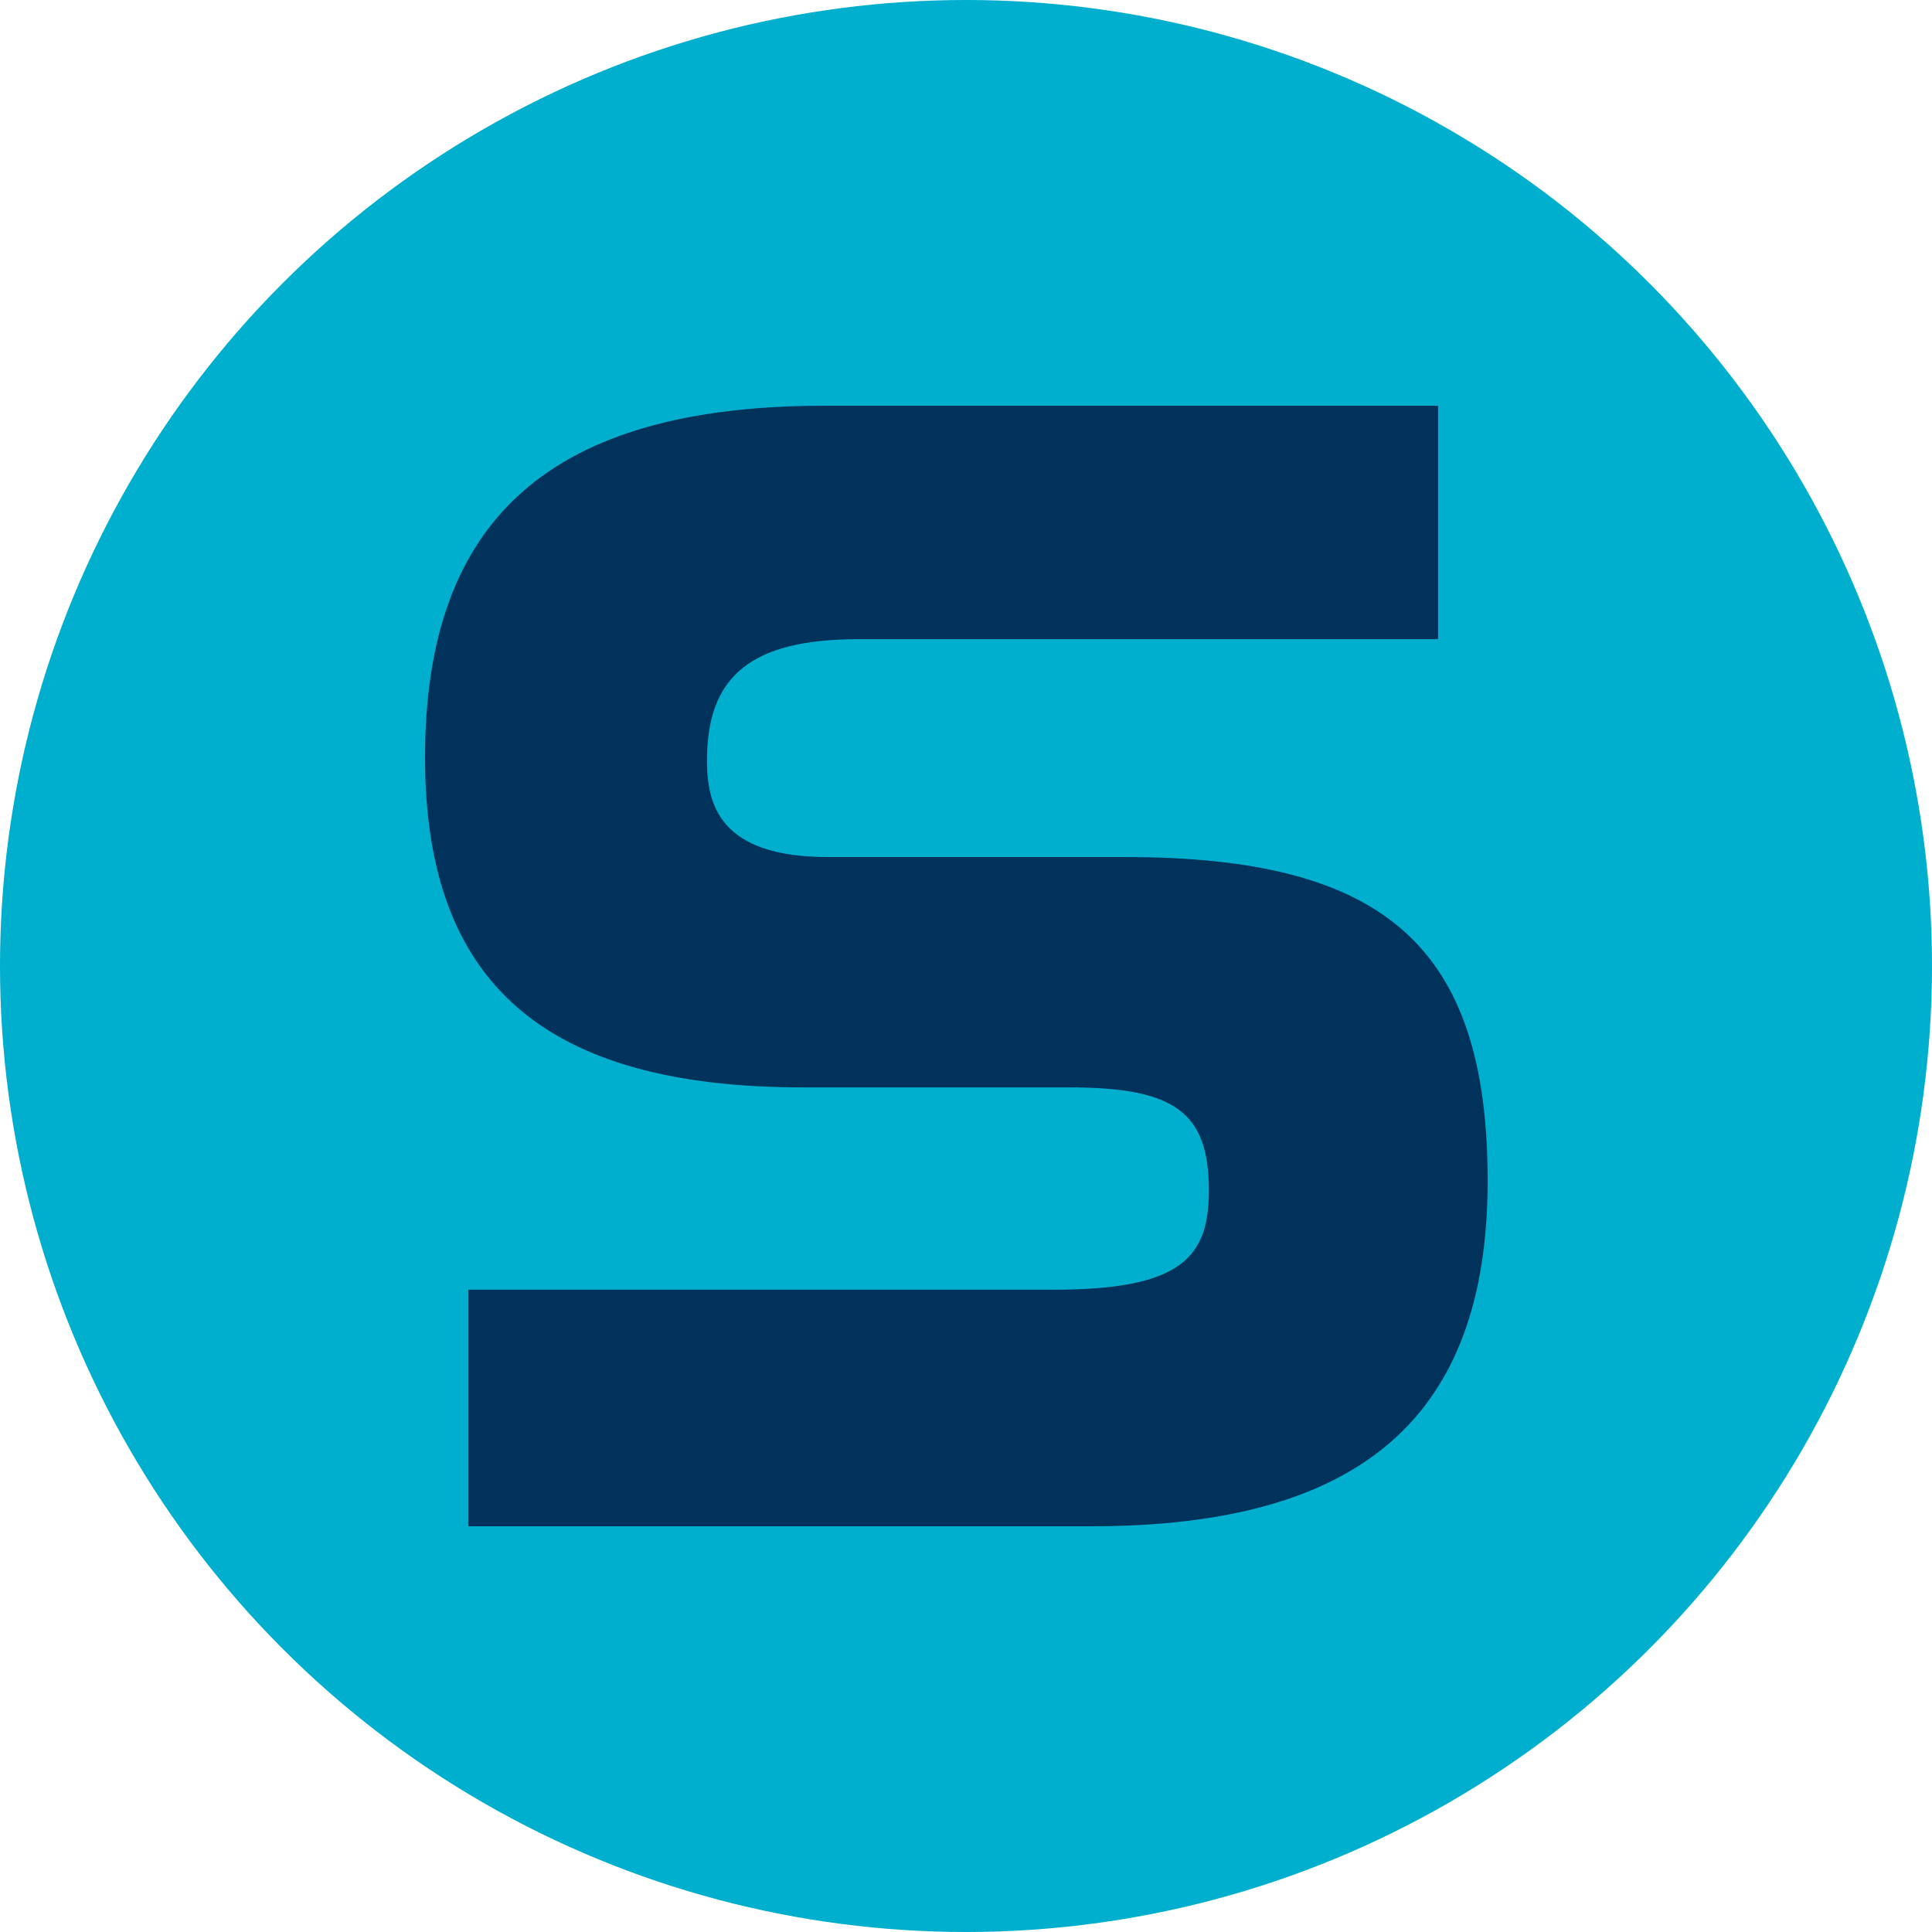
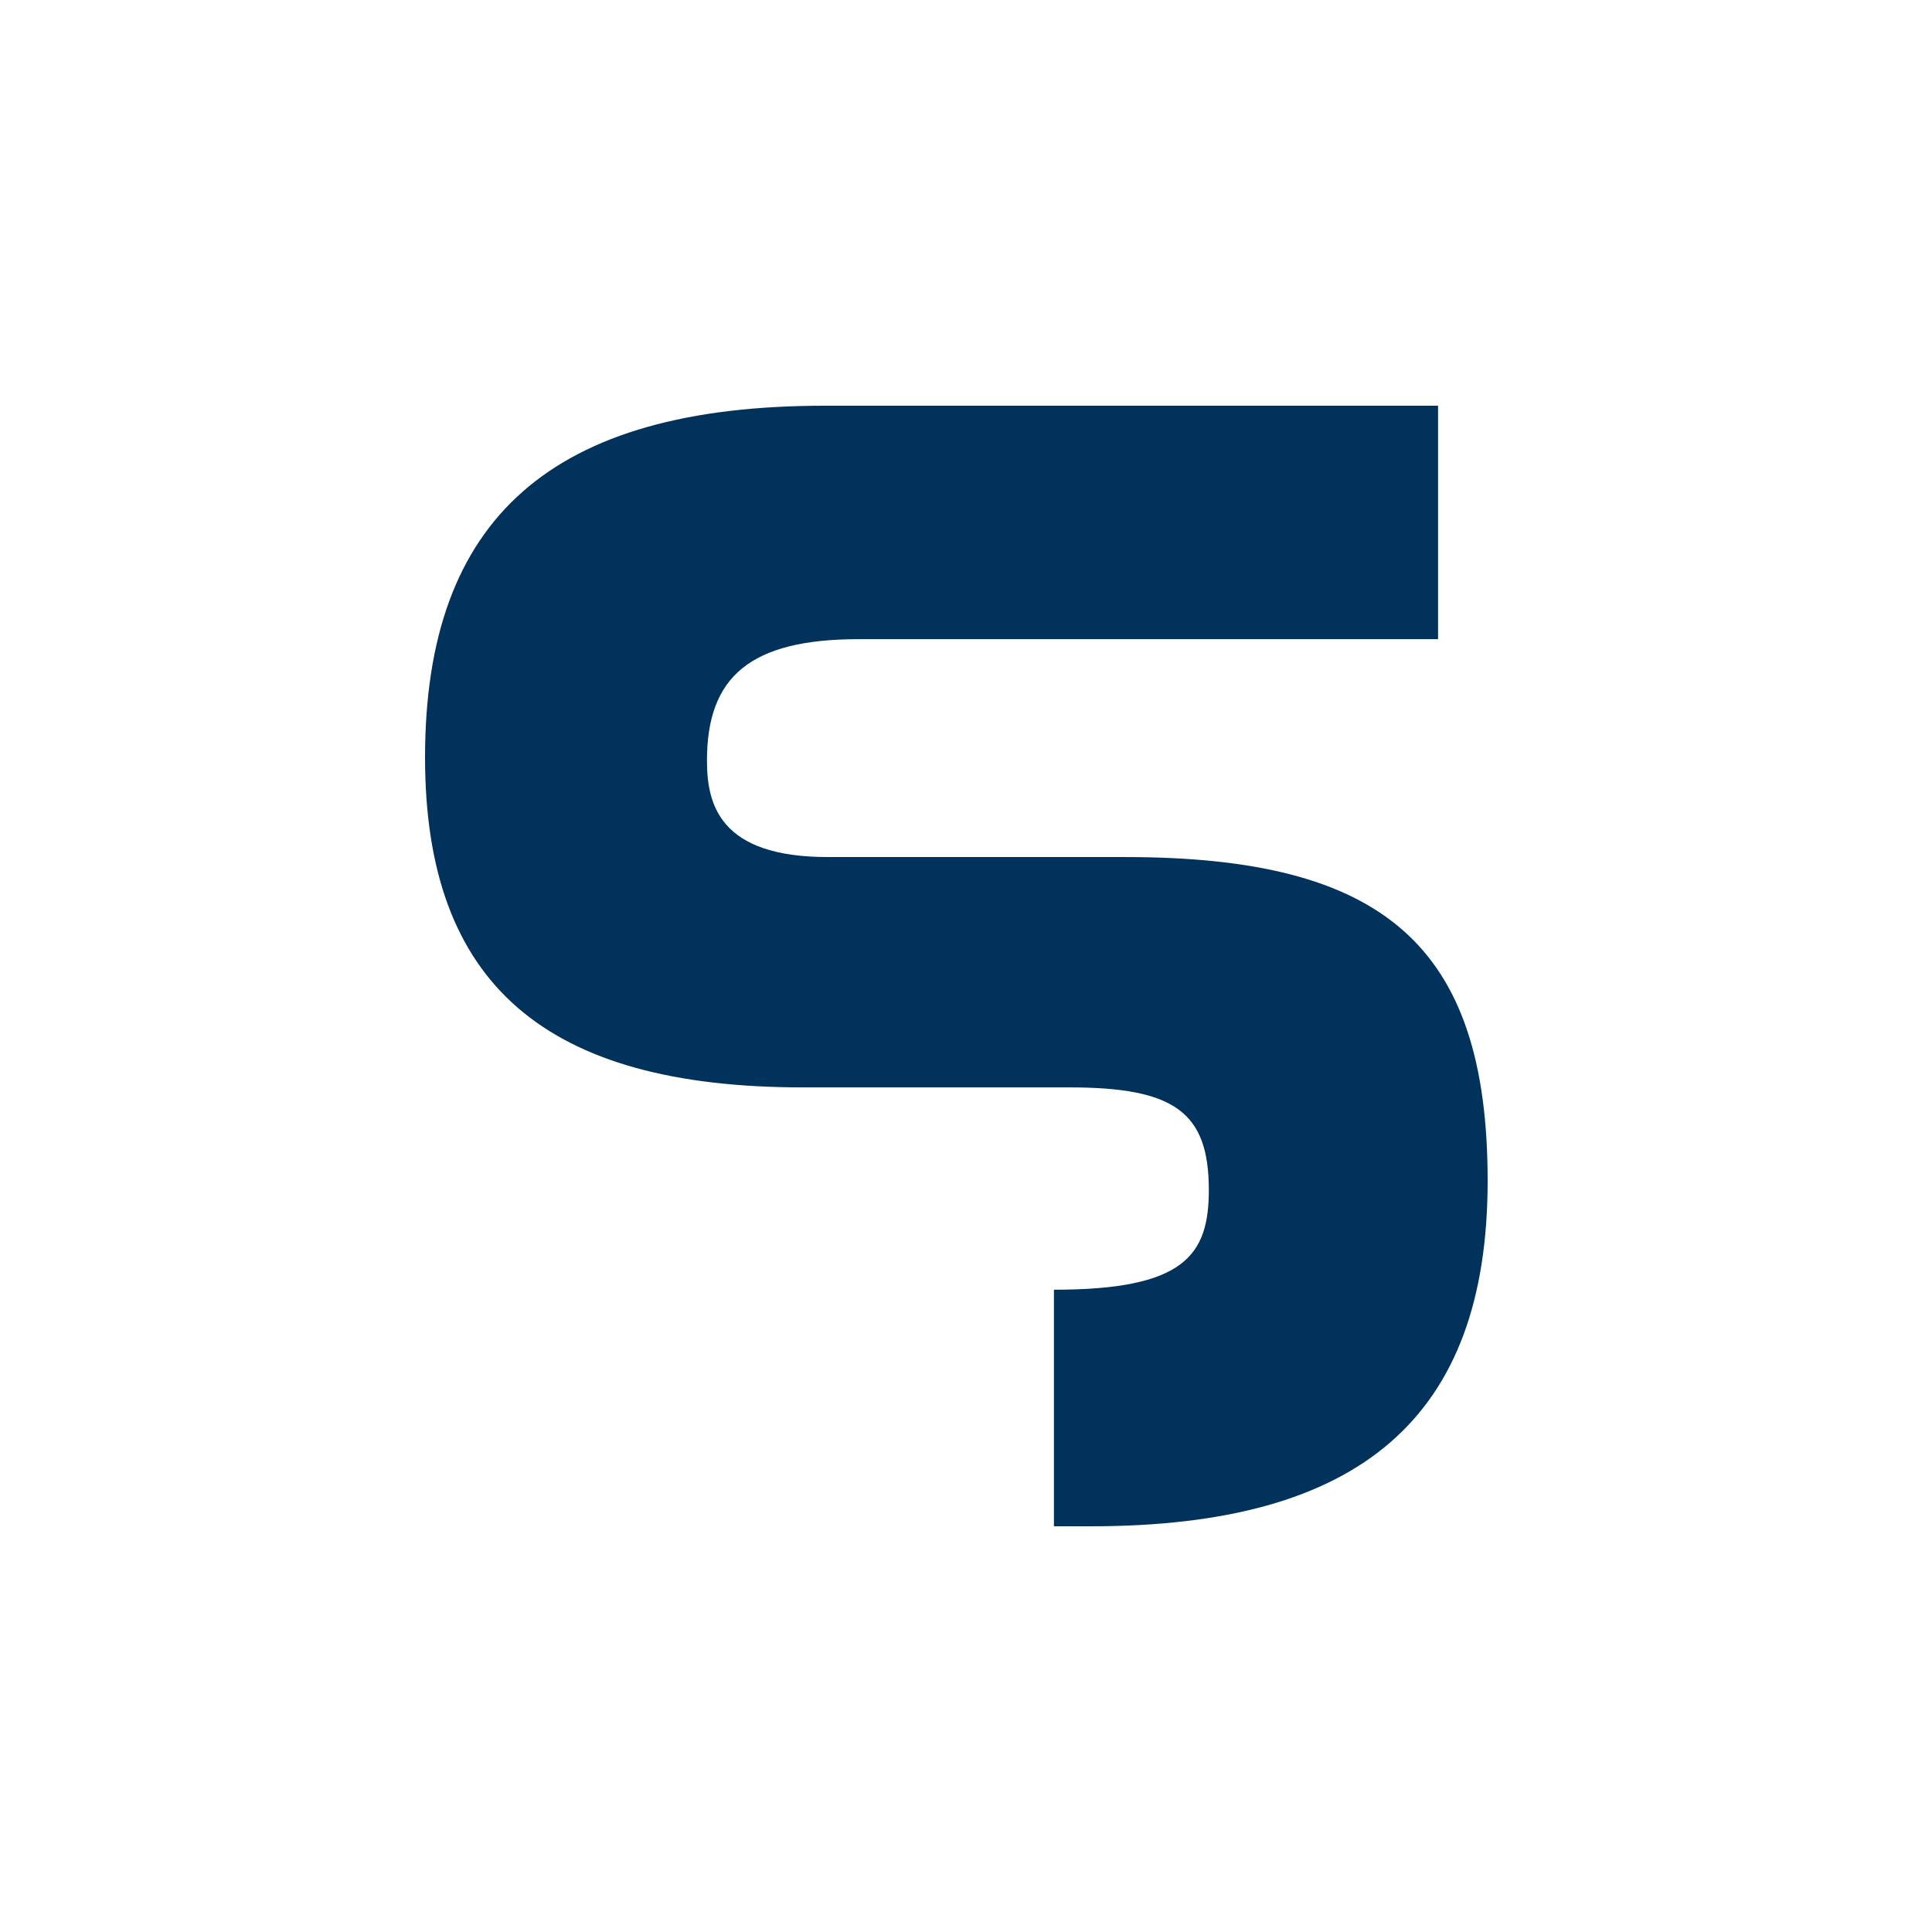
<svg xmlns="http://www.w3.org/2000/svg" width="100" height="100" viewBox="0 0 100 100" fill="none">
-   <circle cx="50" cy="50" r="50" fill="#00AECE" />
-   <path d="M58.239 44.361H42.846C37.233 44.361 36.592 41.622 36.592 39.367C36.592 35.017 38.837 33.083 44.449 33.083H74.434V21H42.685C28.574 21 22 26.8 22 39.206C22 50.967 28.254 56.283 41.563 56.283H55.353C60.805 56.283 62.569 57.572 62.569 61.6C62.569 64.983 61.286 66.756 54.551 66.756H24.245V79H56.475C70.426 79 77 73.361 77 61.117C77 48.872 71.548 44.361 58.239 44.361Z" fill="#00325C" />
+   <path d="M58.239 44.361H42.846C37.233 44.361 36.592 41.622 36.592 39.367C36.592 35.017 38.837 33.083 44.449 33.083H74.434V21H42.685C28.574 21 22 26.8 22 39.206C22 50.967 28.254 56.283 41.563 56.283H55.353C60.805 56.283 62.569 57.572 62.569 61.6C62.569 64.983 61.286 66.756 54.551 66.756V79H56.475C70.426 79 77 73.361 77 61.117C77 48.872 71.548 44.361 58.239 44.361Z" fill="#00325C" />
</svg>